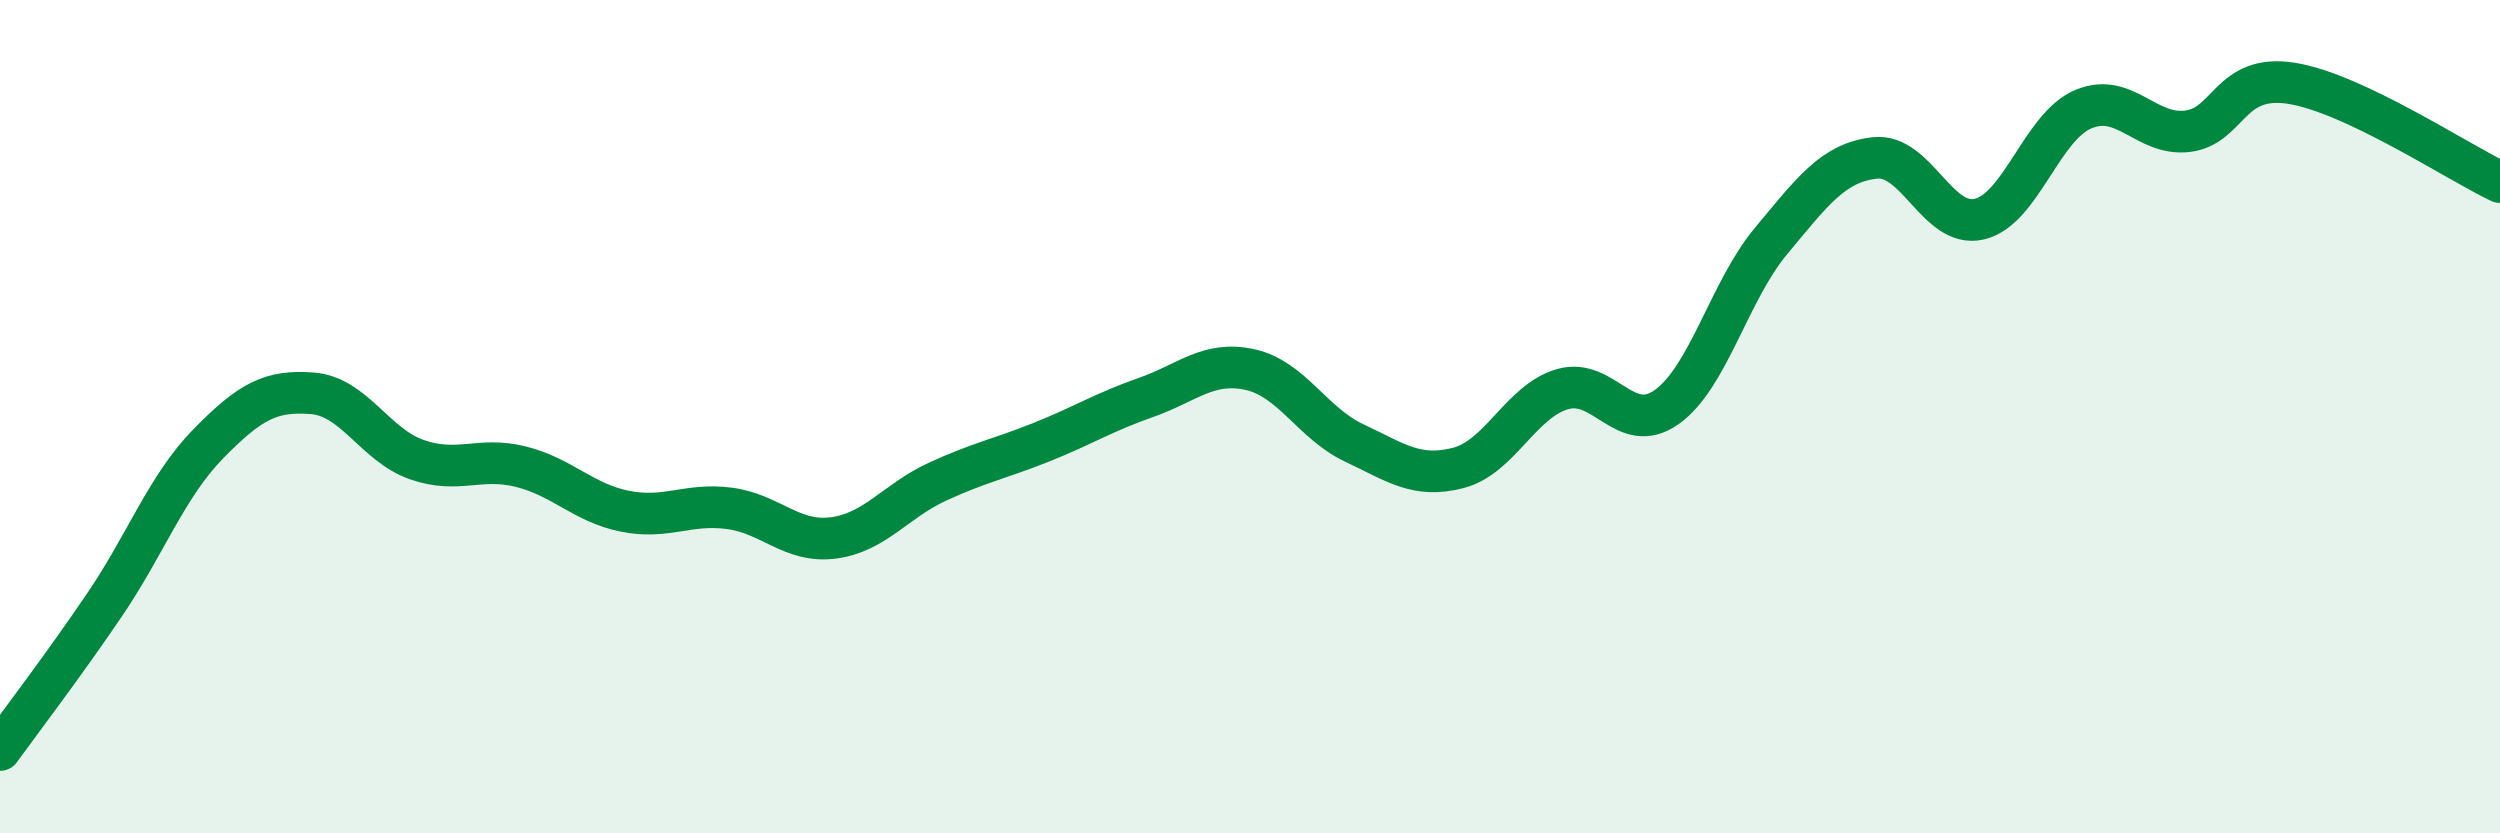
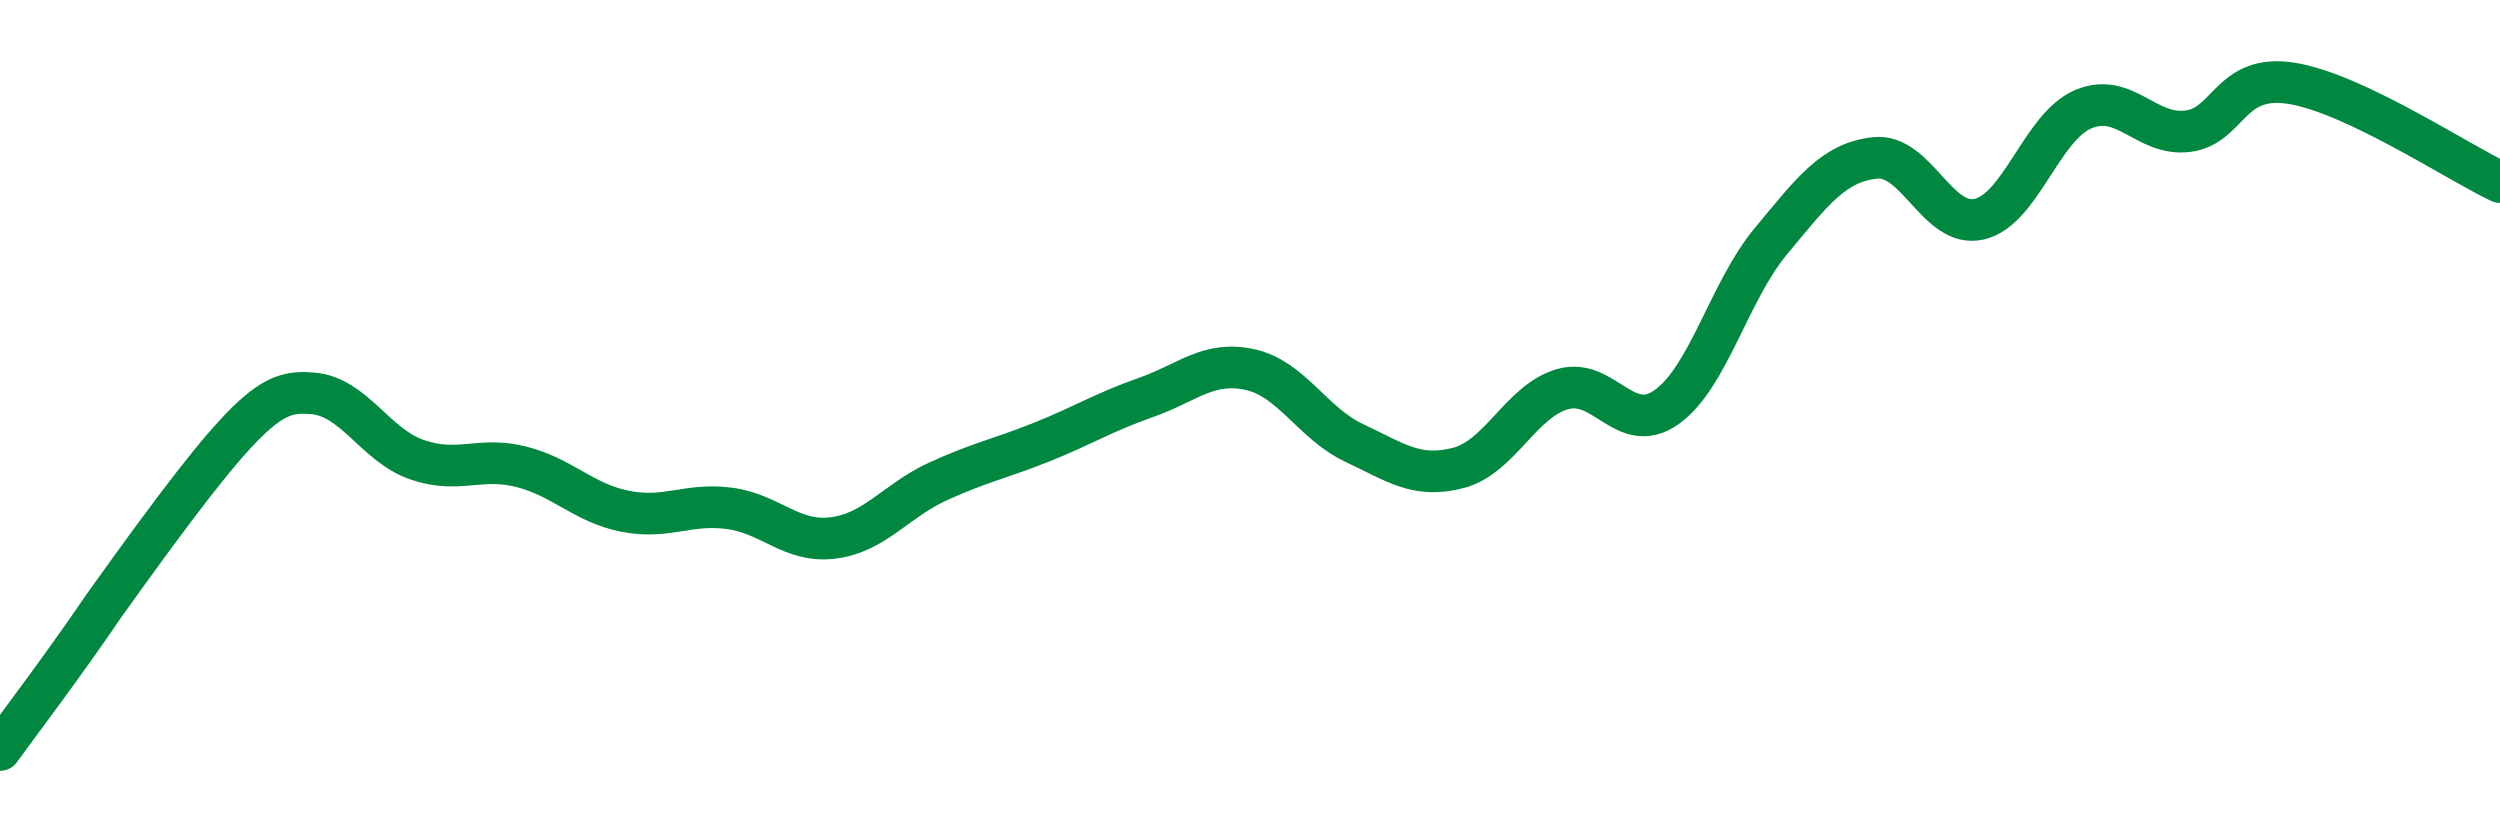
<svg xmlns="http://www.w3.org/2000/svg" width="60" height="20" viewBox="0 0 60 20">
-   <path d="M 0,18 C 0.5,17.31 1.5,16 2.5,14.53 C 3.5,13.06 4,11.67 5,10.65 C 6,9.63 6.5,9.36 7.5,9.44 C 8.5,9.52 9,10.68 10,11.03 C 11,11.38 11.5,10.95 12.5,11.2 C 13.5,11.45 14,12.07 15,12.27 C 16,12.47 16.5,12.07 17.5,12.2 C 18.5,12.33 19,13.04 20,12.91 C 21,12.78 21.5,12.02 22.5,11.56 C 23.5,11.1 24,11.01 25,10.61 C 26,10.21 26.5,9.89 27.5,9.54 C 28.5,9.19 29,8.65 30,8.87 C 31,9.09 31.5,10.16 32.5,10.63 C 33.5,11.1 34,11.49 35,11.23 C 36,10.97 36.5,9.63 37.5,9.34 C 38.5,9.05 39,10.48 40,9.77 C 41,9.06 41.5,6.99 42.5,5.79 C 43.5,4.59 44,3.9 45,3.79 C 46,3.68 46.5,5.49 47.5,5.26 C 48.5,5.03 49,3.04 50,2.62 C 51,2.2 51.5,3.27 52.5,3.15 C 53.5,3.03 53.5,1.76 55,2 C 56.5,2.24 59,3.9 60,4.37L60 20L0 20Z" fill="#008740" opacity="0.1" stroke-linecap="round" stroke-linejoin="round" />
-   <path d="M 0,18 C 0.5,17.31 1.5,16 2.5,14.53 C 3.5,13.06 4,11.67 5,10.65 C 6,9.63 6.5,9.36 7.5,9.44 C 8.5,9.52 9,10.68 10,11.03 C 11,11.38 11.5,10.95 12.5,11.2 C 13.5,11.45 14,12.07 15,12.27 C 16,12.47 16.5,12.07 17.5,12.2 C 18.5,12.33 19,13.04 20,12.91 C 21,12.78 21.5,12.02 22.5,11.56 C 23.5,11.1 24,11.01 25,10.61 C 26,10.21 26.5,9.89 27.5,9.54 C 28.5,9.19 29,8.65 30,8.87 C 31,9.09 31.5,10.16 32.5,10.63 C 33.5,11.1 34,11.49 35,11.23 C 36,10.97 36.5,9.63 37.5,9.34 C 38.5,9.05 39,10.48 40,9.77 C 41,9.06 41.5,6.99 42.5,5.79 C 43.5,4.59 44,3.9 45,3.79 C 46,3.68 46.5,5.49 47.5,5.26 C 48.5,5.03 49,3.04 50,2.62 C 51,2.2 51.5,3.27 52.5,3.15 C 53.5,3.03 53.5,1.76 55,2 C 56.5,2.24 59,3.9 60,4.37" stroke="#008740" stroke-width="1" fill="none" stroke-linecap="round" stroke-linejoin="round" />
+   <path d="M 0,18 C 0.5,17.31 1.5,16 2.5,14.53 C 6,9.63 6.5,9.36 7.5,9.44 C 8.5,9.52 9,10.68 10,11.03 C 11,11.38 11.5,10.95 12.5,11.2 C 13.5,11.45 14,12.07 15,12.27 C 16,12.47 16.5,12.07 17.5,12.2 C 18.5,12.33 19,13.04 20,12.91 C 21,12.78 21.5,12.02 22.5,11.56 C 23.5,11.1 24,11.01 25,10.61 C 26,10.21 26.5,9.89 27.5,9.54 C 28.5,9.19 29,8.65 30,8.87 C 31,9.09 31.5,10.16 32.5,10.63 C 33.5,11.1 34,11.49 35,11.23 C 36,10.97 36.5,9.63 37.5,9.34 C 38.5,9.05 39,10.48 40,9.77 C 41,9.06 41.5,6.99 42.5,5.79 C 43.5,4.59 44,3.9 45,3.79 C 46,3.68 46.5,5.49 47.5,5.26 C 48.5,5.03 49,3.04 50,2.62 C 51,2.2 51.5,3.27 52.5,3.15 C 53.5,3.03 53.5,1.76 55,2 C 56.5,2.24 59,3.9 60,4.37" stroke="#008740" stroke-width="1" fill="none" stroke-linecap="round" stroke-linejoin="round" />
</svg>